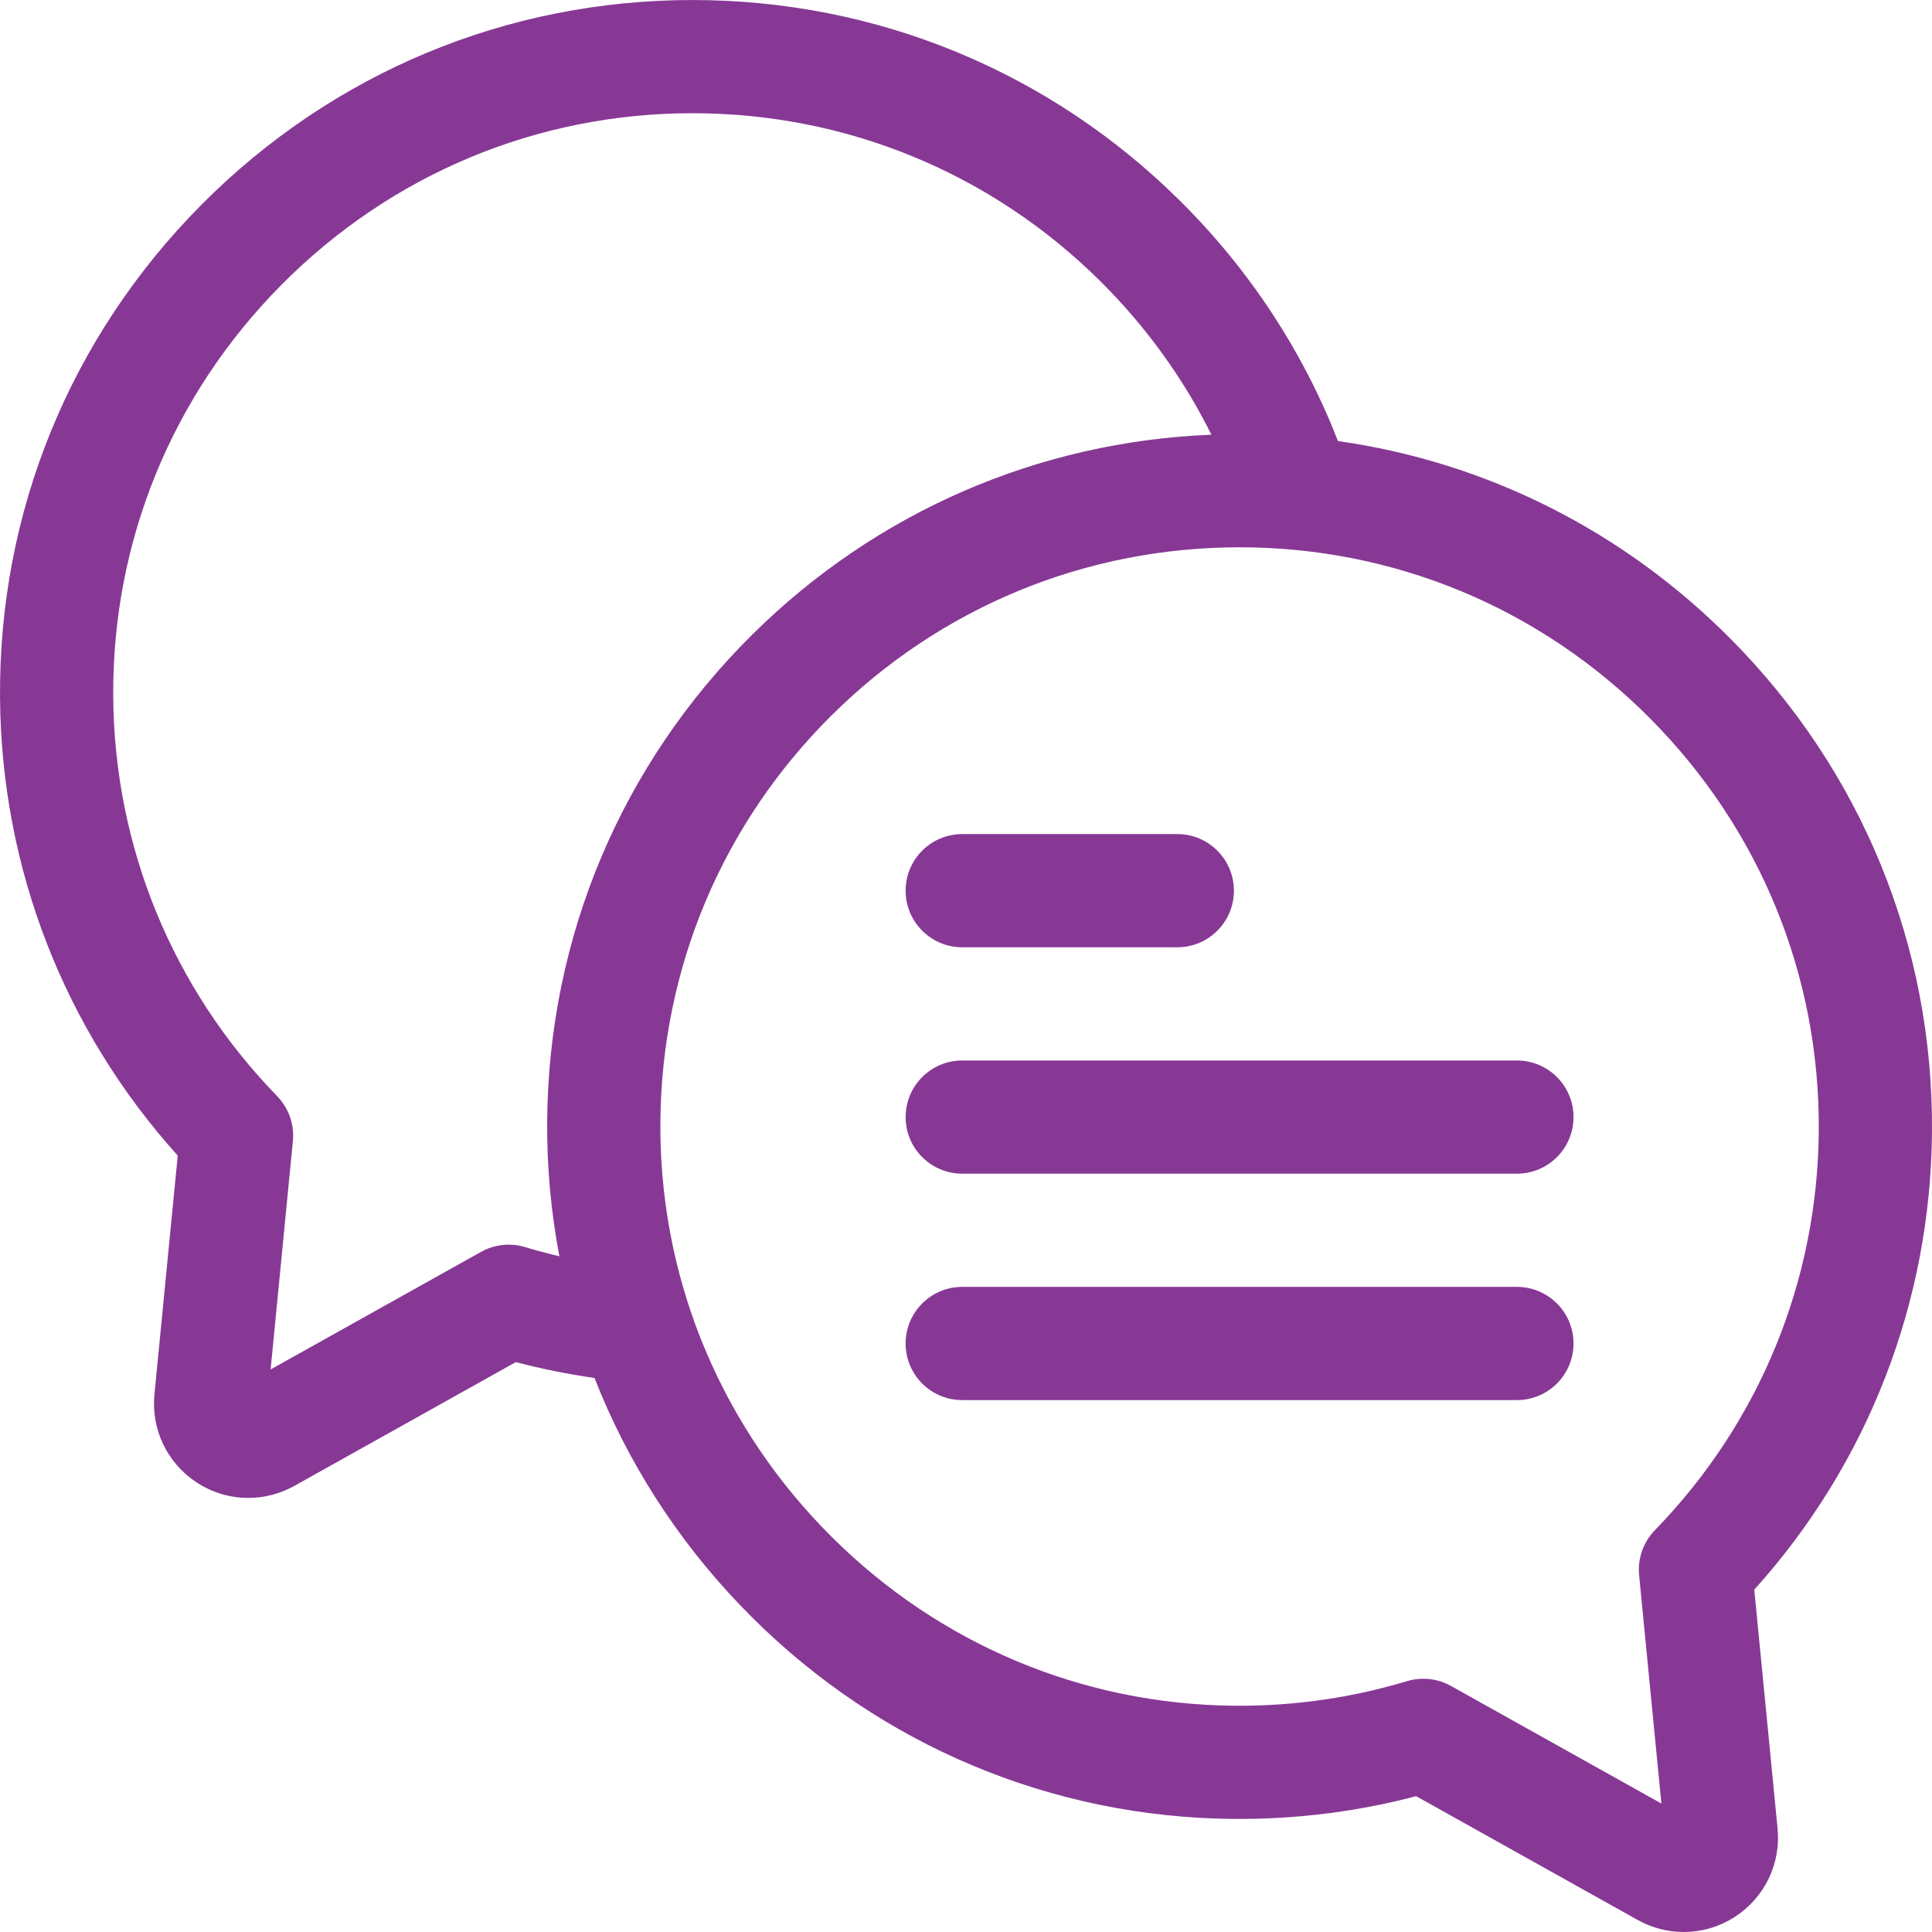
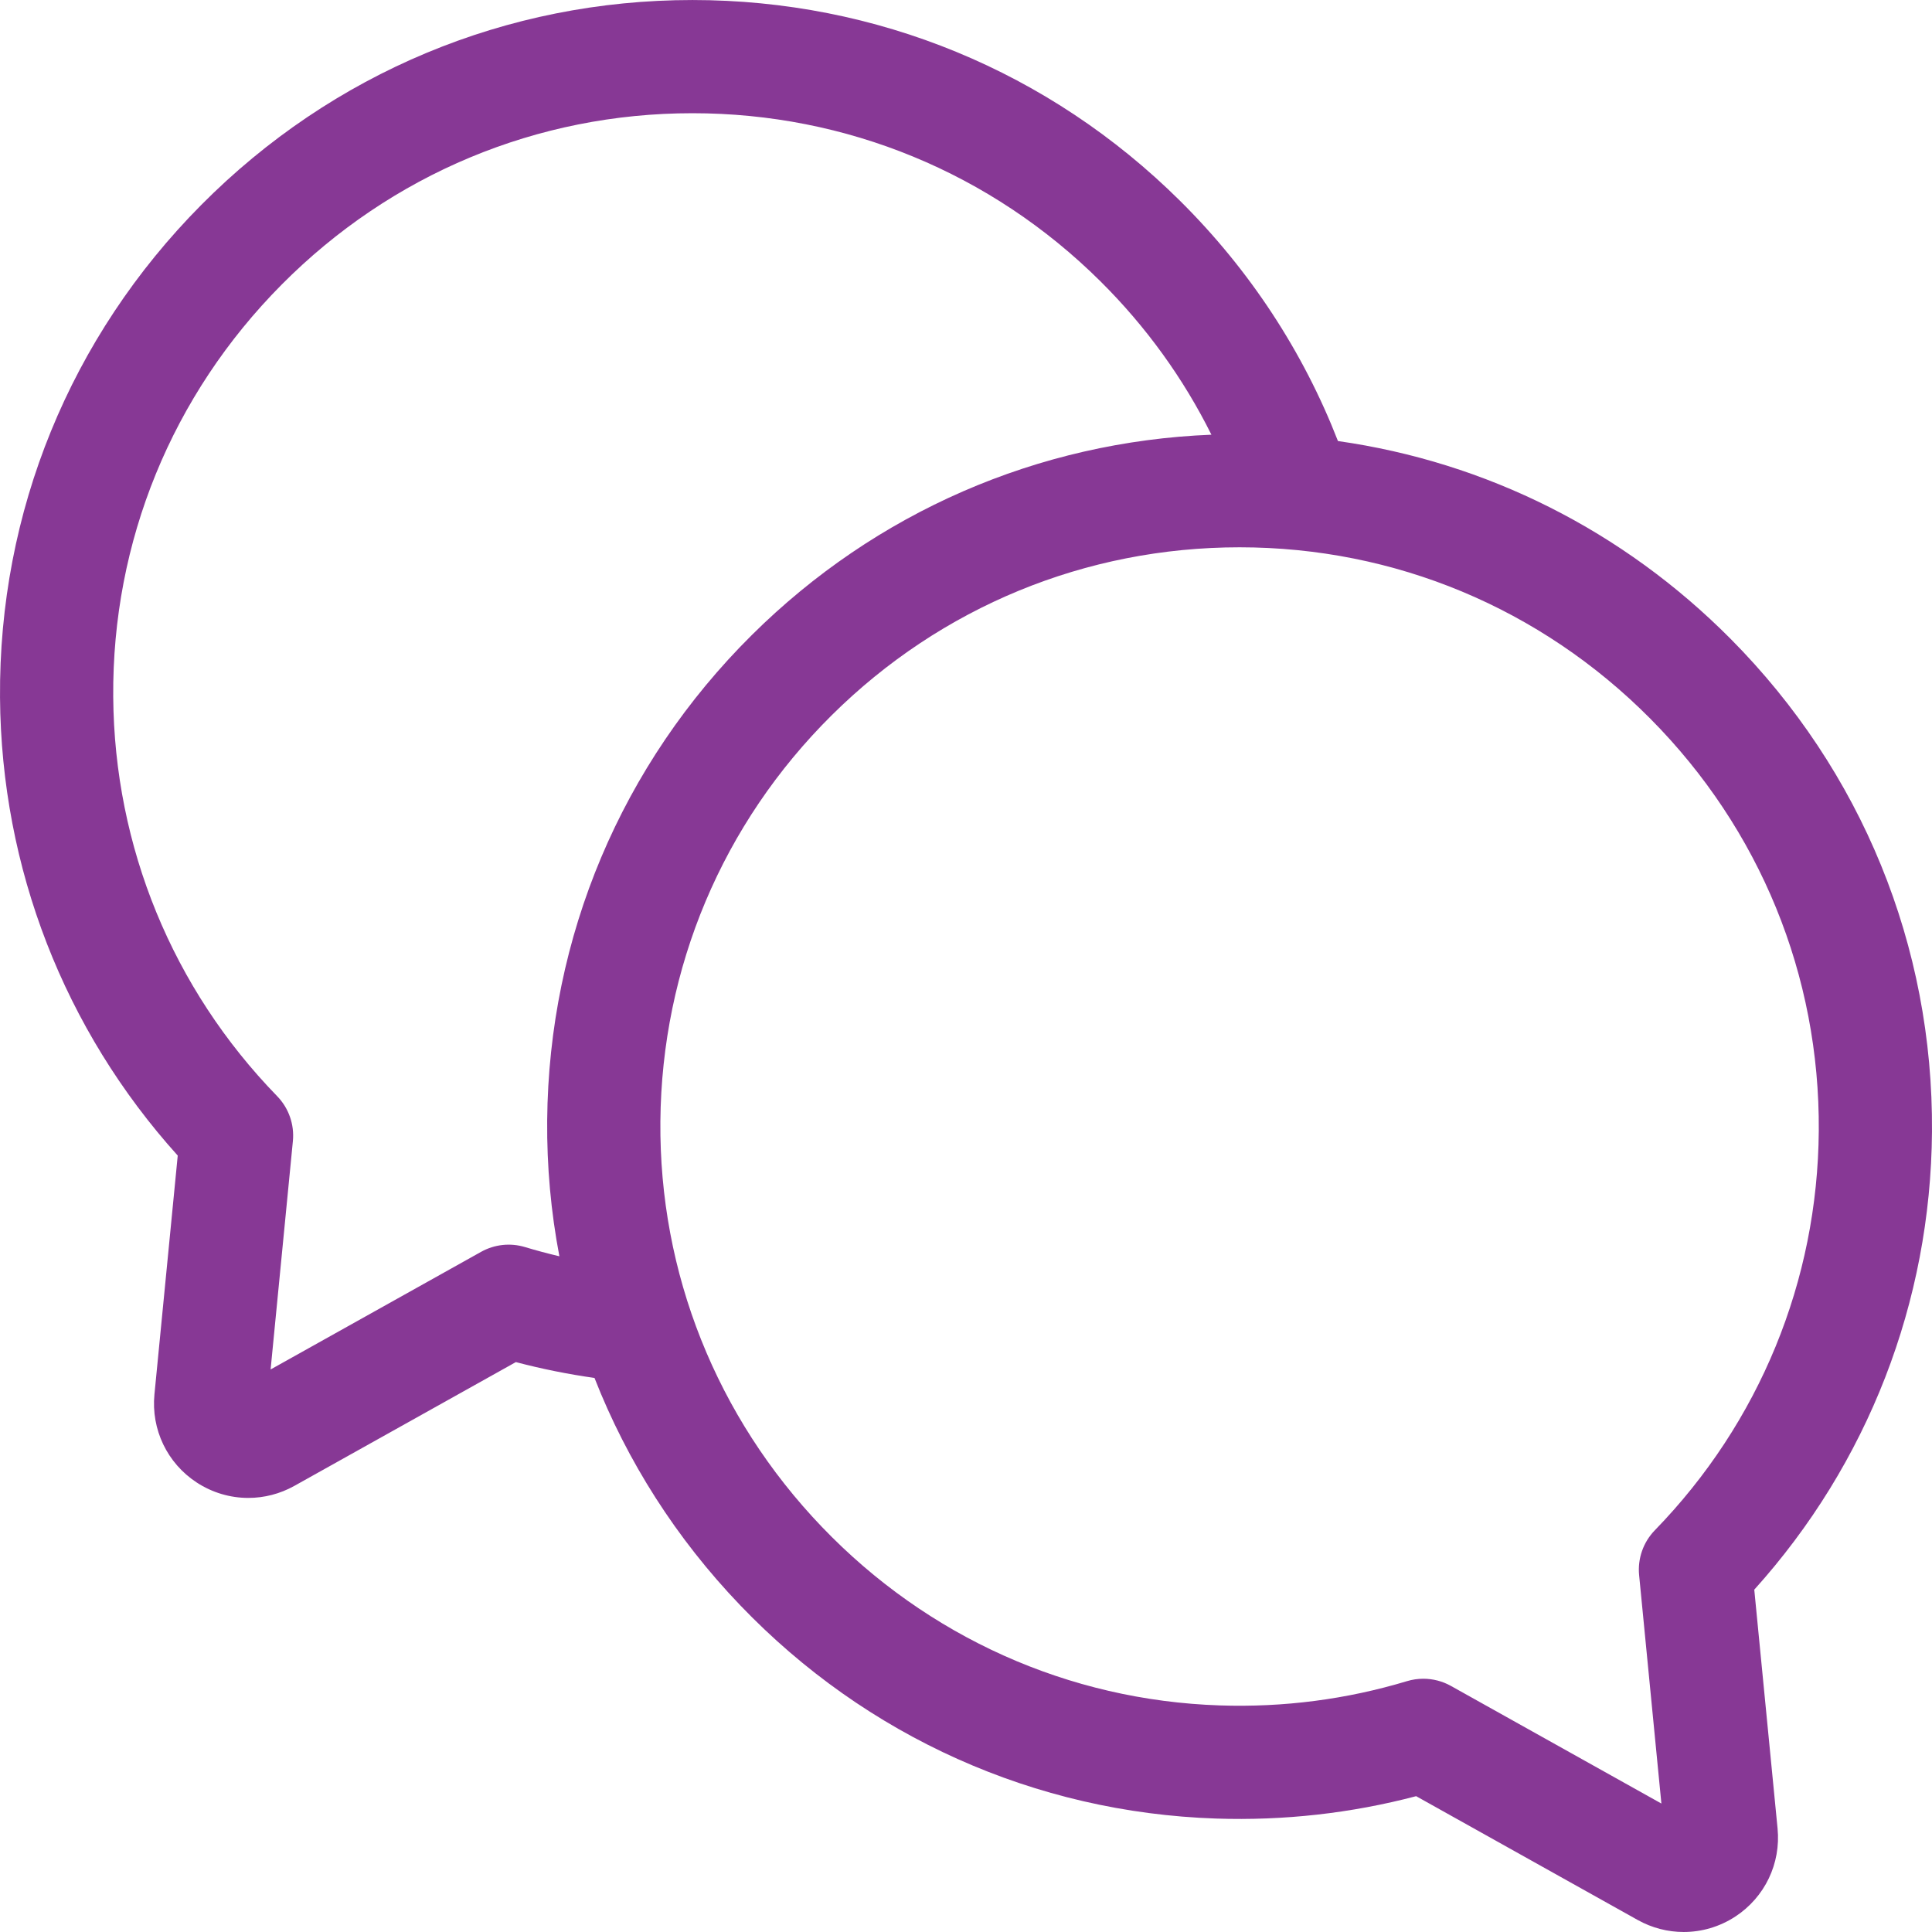
<svg xmlns="http://www.w3.org/2000/svg" id="Capa_1" enable-background="new 0 0 512 512" height="300" viewBox="0 0 512 512" width="300" version="1.1">
  <g width="100%" height="100%" transform="matrix(1,0,0,1,0,0)">
    <path d="m464.9 421.276c30.094-33.395 46.766-76.221 47.096-121.369.359-49.19-18.586-95.564-53.346-130.581-28.532-28.742-64.797-46.871-104.078-52.444-9.193-23.629-23.32-45.283-41.848-63.661-34.598-34.317-80.489-53.217-129.223-53.217-.003 0 .002 0-.001 0-49.172 0-95.398 19.282-130.149 54.288-34.76 35.016-53.705 81.391-53.346 130.58.33 45.148 17.002 87.975 47.096 121.37l-6.173 63.28c-.907 9.292 3.383 18.239 11.196 23.35 4.159 2.72 8.913 4.091 13.681 4.09 4.188 0 8.389-1.058 12.2-3.188l58.702-32.805c6.865 1.807 13.821 3.204 20.842 4.202 8.662 22.106 21.663 42.544 38.586 60.213 33.398 34.872 78.196 54.956 126.14 56.553 17.976.597 35.785-1.396 53.019-5.932l58.702 32.805c3.813 2.13 8.011 3.189 12.2 3.188 4.767 0 9.522-1.37 13.681-4.09 7.813-5.111 12.104-14.058 11.196-23.349zm-30.517-3.837 5.903 60.518-55.773-31.168c-2.258-1.262-4.779-1.906-7.318-1.906-1.452 0-2.911.211-4.328.638-16.021 4.83-32.707 6.997-49.594 6.431-40.066-1.334-77.523-18.14-105.472-47.32-27.942-29.176-43.141-67.334-42.795-107.448.352-40.715 16.474-78.939 45.397-107.629 28.94-28.707 67.33-44.516 108.096-44.517 41.121 0 79.781 16.131 108.859 45.423 29.086 29.3 44.938 68.09 44.637 109.226-.29 39.739-15.717 77.327-43.438 105.838-3.075 3.164-4.603 7.522-4.174 11.914zm-306.896-85.685-55.773 31.168 5.903-60.518c.429-4.392-1.099-8.75-4.174-11.913-27.722-28.511-43.148-66.099-43.438-105.838-.302-41.136 15.551-79.926 44.637-109.226 29.078-29.292 67.738-45.423 108.859-45.423 40.766 0 79.155 15.81 108.096 44.517 12.148 12.05 22.029 25.787 29.44 40.679-45.94 1.829-88.935 20.497-121.761 53.057-34.576 34.297-53.849 79.992-54.269 128.669-.105 12.2.996 24.246 3.237 36.003-3.058-.719-6.097-1.533-9.111-2.442-3.895-1.174-8.096-.716-11.646 1.267z" fill="#873895" fill-opacity="1" data-original-color="#000000ff" stroke="none" stroke-opacity="1" />
-     <path d="m255 251.039h57c8.284 0 15-6.716 15-15s-6.716-15-15-15h-57c-8.284 0-15 6.716-15 15s6.716 15 15 15z" fill="#873895" fill-opacity="1" data-original-color="#000000ff" stroke="none" stroke-opacity="1" />
-     <path d="m402 281.039h-147c-8.284 0-15 6.716-15 15s6.716 15 15 15h147c8.284 0 15-6.716 15-15s-6.716-15-15-15z" fill="#873895" fill-opacity="1" data-original-color="#000000ff" stroke="none" stroke-opacity="1" />
-     <path d="m402 341.039h-147c-8.284 0-15 6.716-15 15s6.716 15 15 15h147c8.284 0 15-6.716 15-15s-6.716-15-15-15z" fill="#873895" fill-opacity="1" data-original-color="#000000ff" stroke="none" stroke-opacity="1" />
  </g>
</svg>